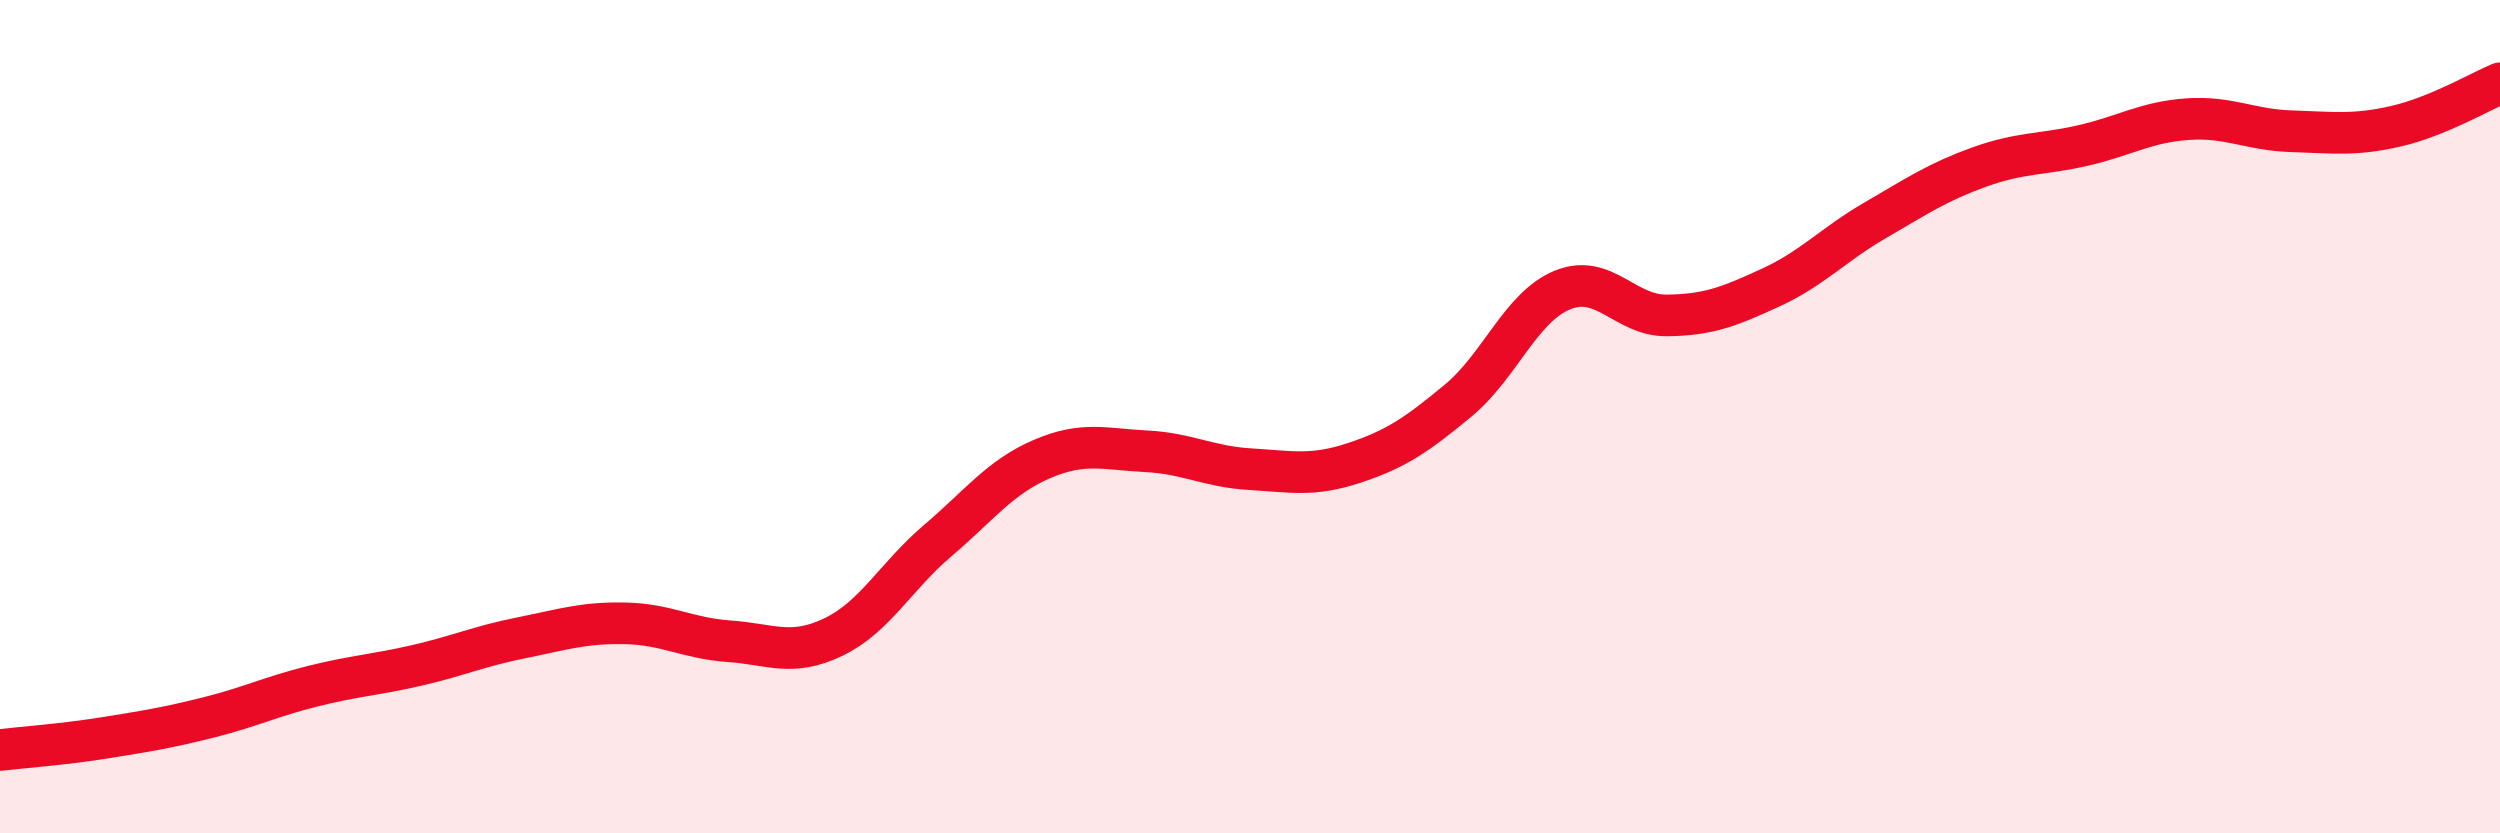
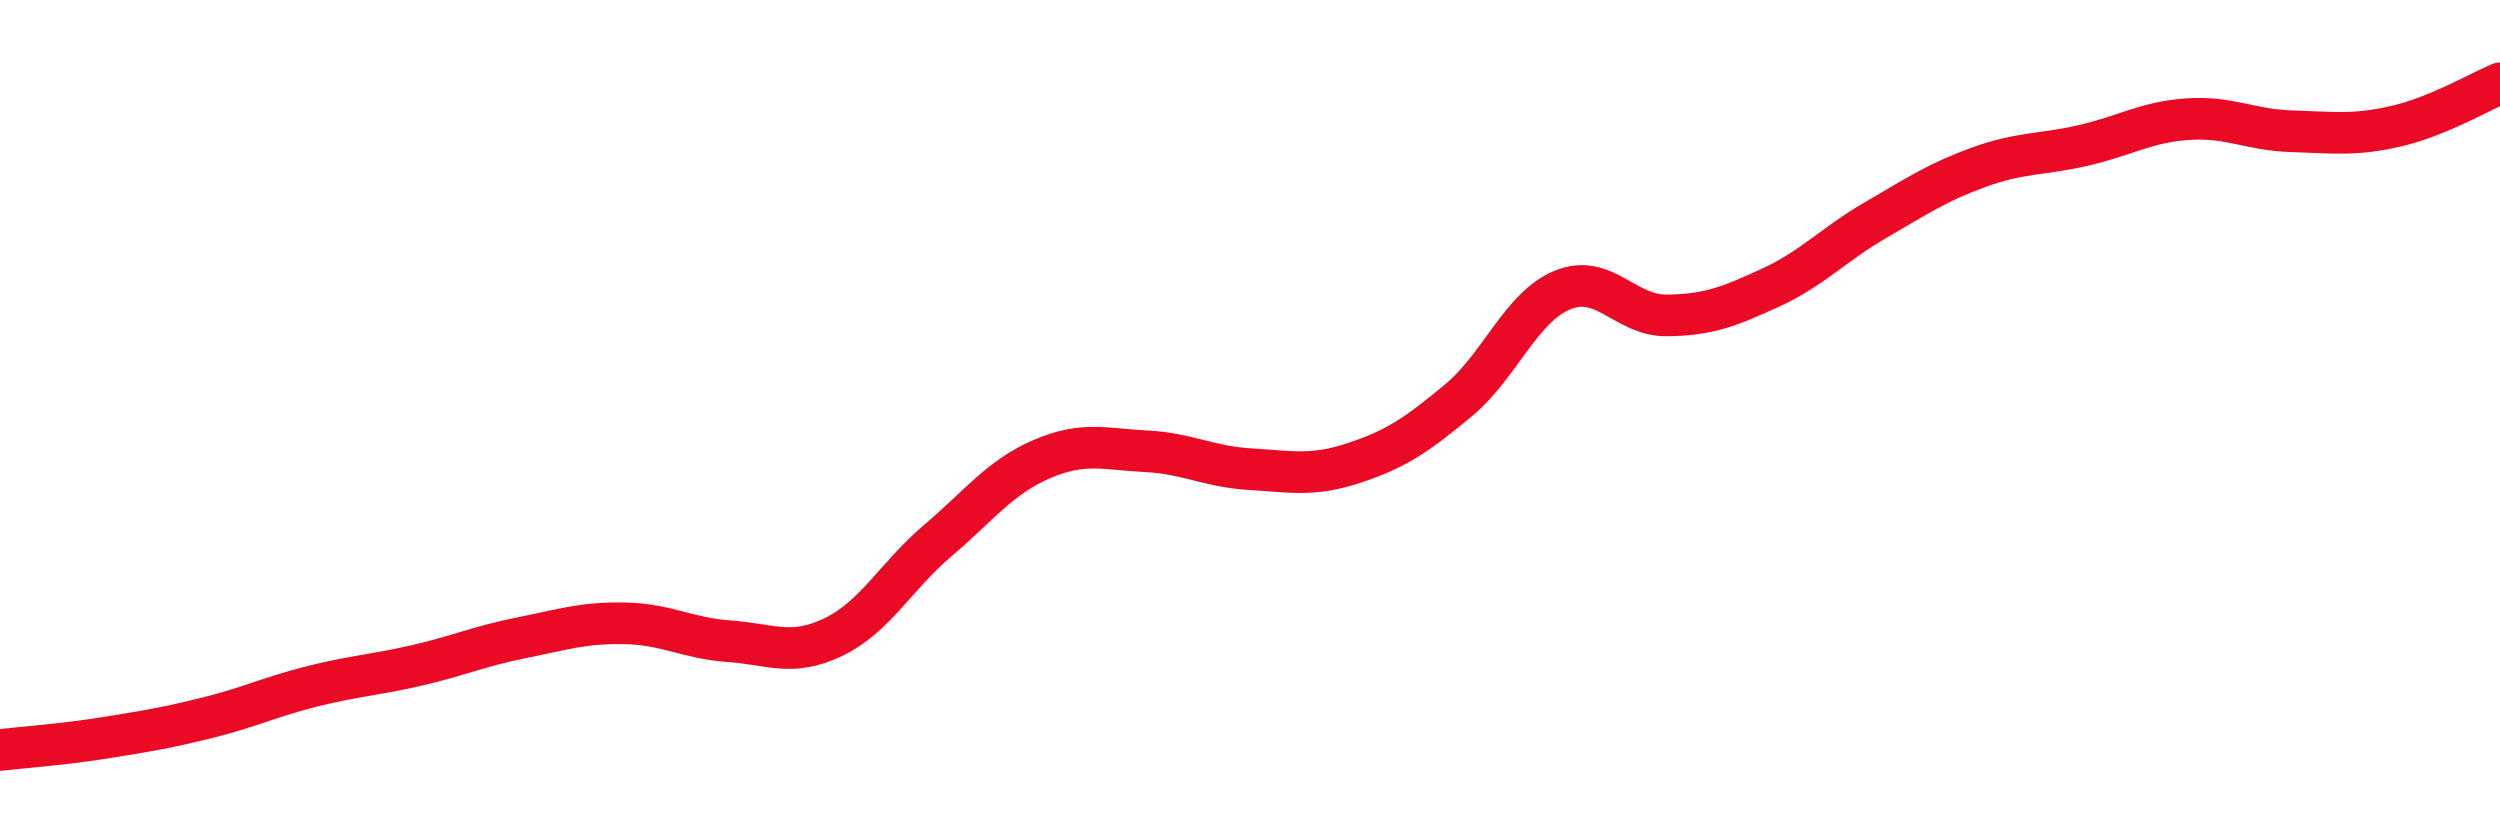
<svg xmlns="http://www.w3.org/2000/svg" width="60" height="20" viewBox="0 0 60 20">
-   <path d="M 0,18 C 0.5,17.94 1.5,17.87 2.5,17.71 C 3.5,17.55 4,17.47 5,17.22 C 6,16.97 6.5,16.72 7.5,16.47 C 8.5,16.22 9,16.2 10,15.97 C 11,15.74 11.5,15.51 12.5,15.31 C 13.5,15.11 14,14.94 15,14.96 C 16,14.98 16.5,15.32 17.5,15.39 C 18.5,15.46 19,15.77 20,15.29 C 21,14.81 21.5,13.83 22.5,12.98 C 23.5,12.13 24,11.45 25,11.02 C 26,10.59 26.5,10.78 27.5,10.83 C 28.5,10.88 29,11.2 30,11.26 C 31,11.32 31.5,11.44 32.5,11.11 C 33.5,10.78 34,10.44 35,9.61 C 36,8.78 36.5,7.37 37.5,6.96 C 38.5,6.55 39,7.58 40,7.57 C 41,7.56 41.5,7.36 42.5,6.9 C 43.5,6.44 44,5.87 45,5.29 C 46,4.71 46.5,4.37 47.5,4.01 C 48.5,3.65 49,3.72 50,3.49 C 51,3.26 51.5,2.93 52.5,2.86 C 53.5,2.79 54,3.12 55,3.15 C 56,3.18 56.5,3.26 57.5,3.03 C 58.5,2.8 59.5,2.21 60,2L60 20L0 20Z" fill="#EB0A25" opacity="0.1" stroke-linecap="round" stroke-linejoin="round" />
  <path d="M 0,18 C 0.5,17.94 1.5,17.87 2.5,17.71 C 3.5,17.55 4,17.47 5,17.22 C 6,16.97 6.5,16.72 7.5,16.47 C 8.5,16.22 9,16.2 10,15.97 C 11,15.74 11.5,15.51 12.5,15.31 C 13.5,15.11 14,14.94 15,14.96 C 16,14.98 16.5,15.32 17.5,15.39 C 18.5,15.46 19,15.77 20,15.29 C 21,14.81 21.5,13.83 22.5,12.98 C 23.5,12.13 24,11.45 25,11.02 C 26,10.59 26.5,10.78 27.5,10.83 C 28.5,10.88 29,11.2 30,11.26 C 31,11.32 31.5,11.44 32.5,11.11 C 33.5,10.78 34,10.44 35,9.61 C 36,8.78 36.5,7.37 37.5,6.96 C 38.5,6.55 39,7.58 40,7.57 C 41,7.56 41.5,7.36 42.5,6.9 C 43.5,6.44 44,5.87 45,5.29 C 46,4.71 46.5,4.37 47.5,4.01 C 48.5,3.65 49,3.72 50,3.49 C 51,3.26 51.5,2.93 52.5,2.86 C 53.5,2.79 54,3.12 55,3.15 C 56,3.18 56.5,3.26 57.5,3.03 C 58.5,2.8 59.5,2.21 60,2" stroke="#EB0A25" stroke-width="1" fill="none" stroke-linecap="round" stroke-linejoin="round" />
</svg>